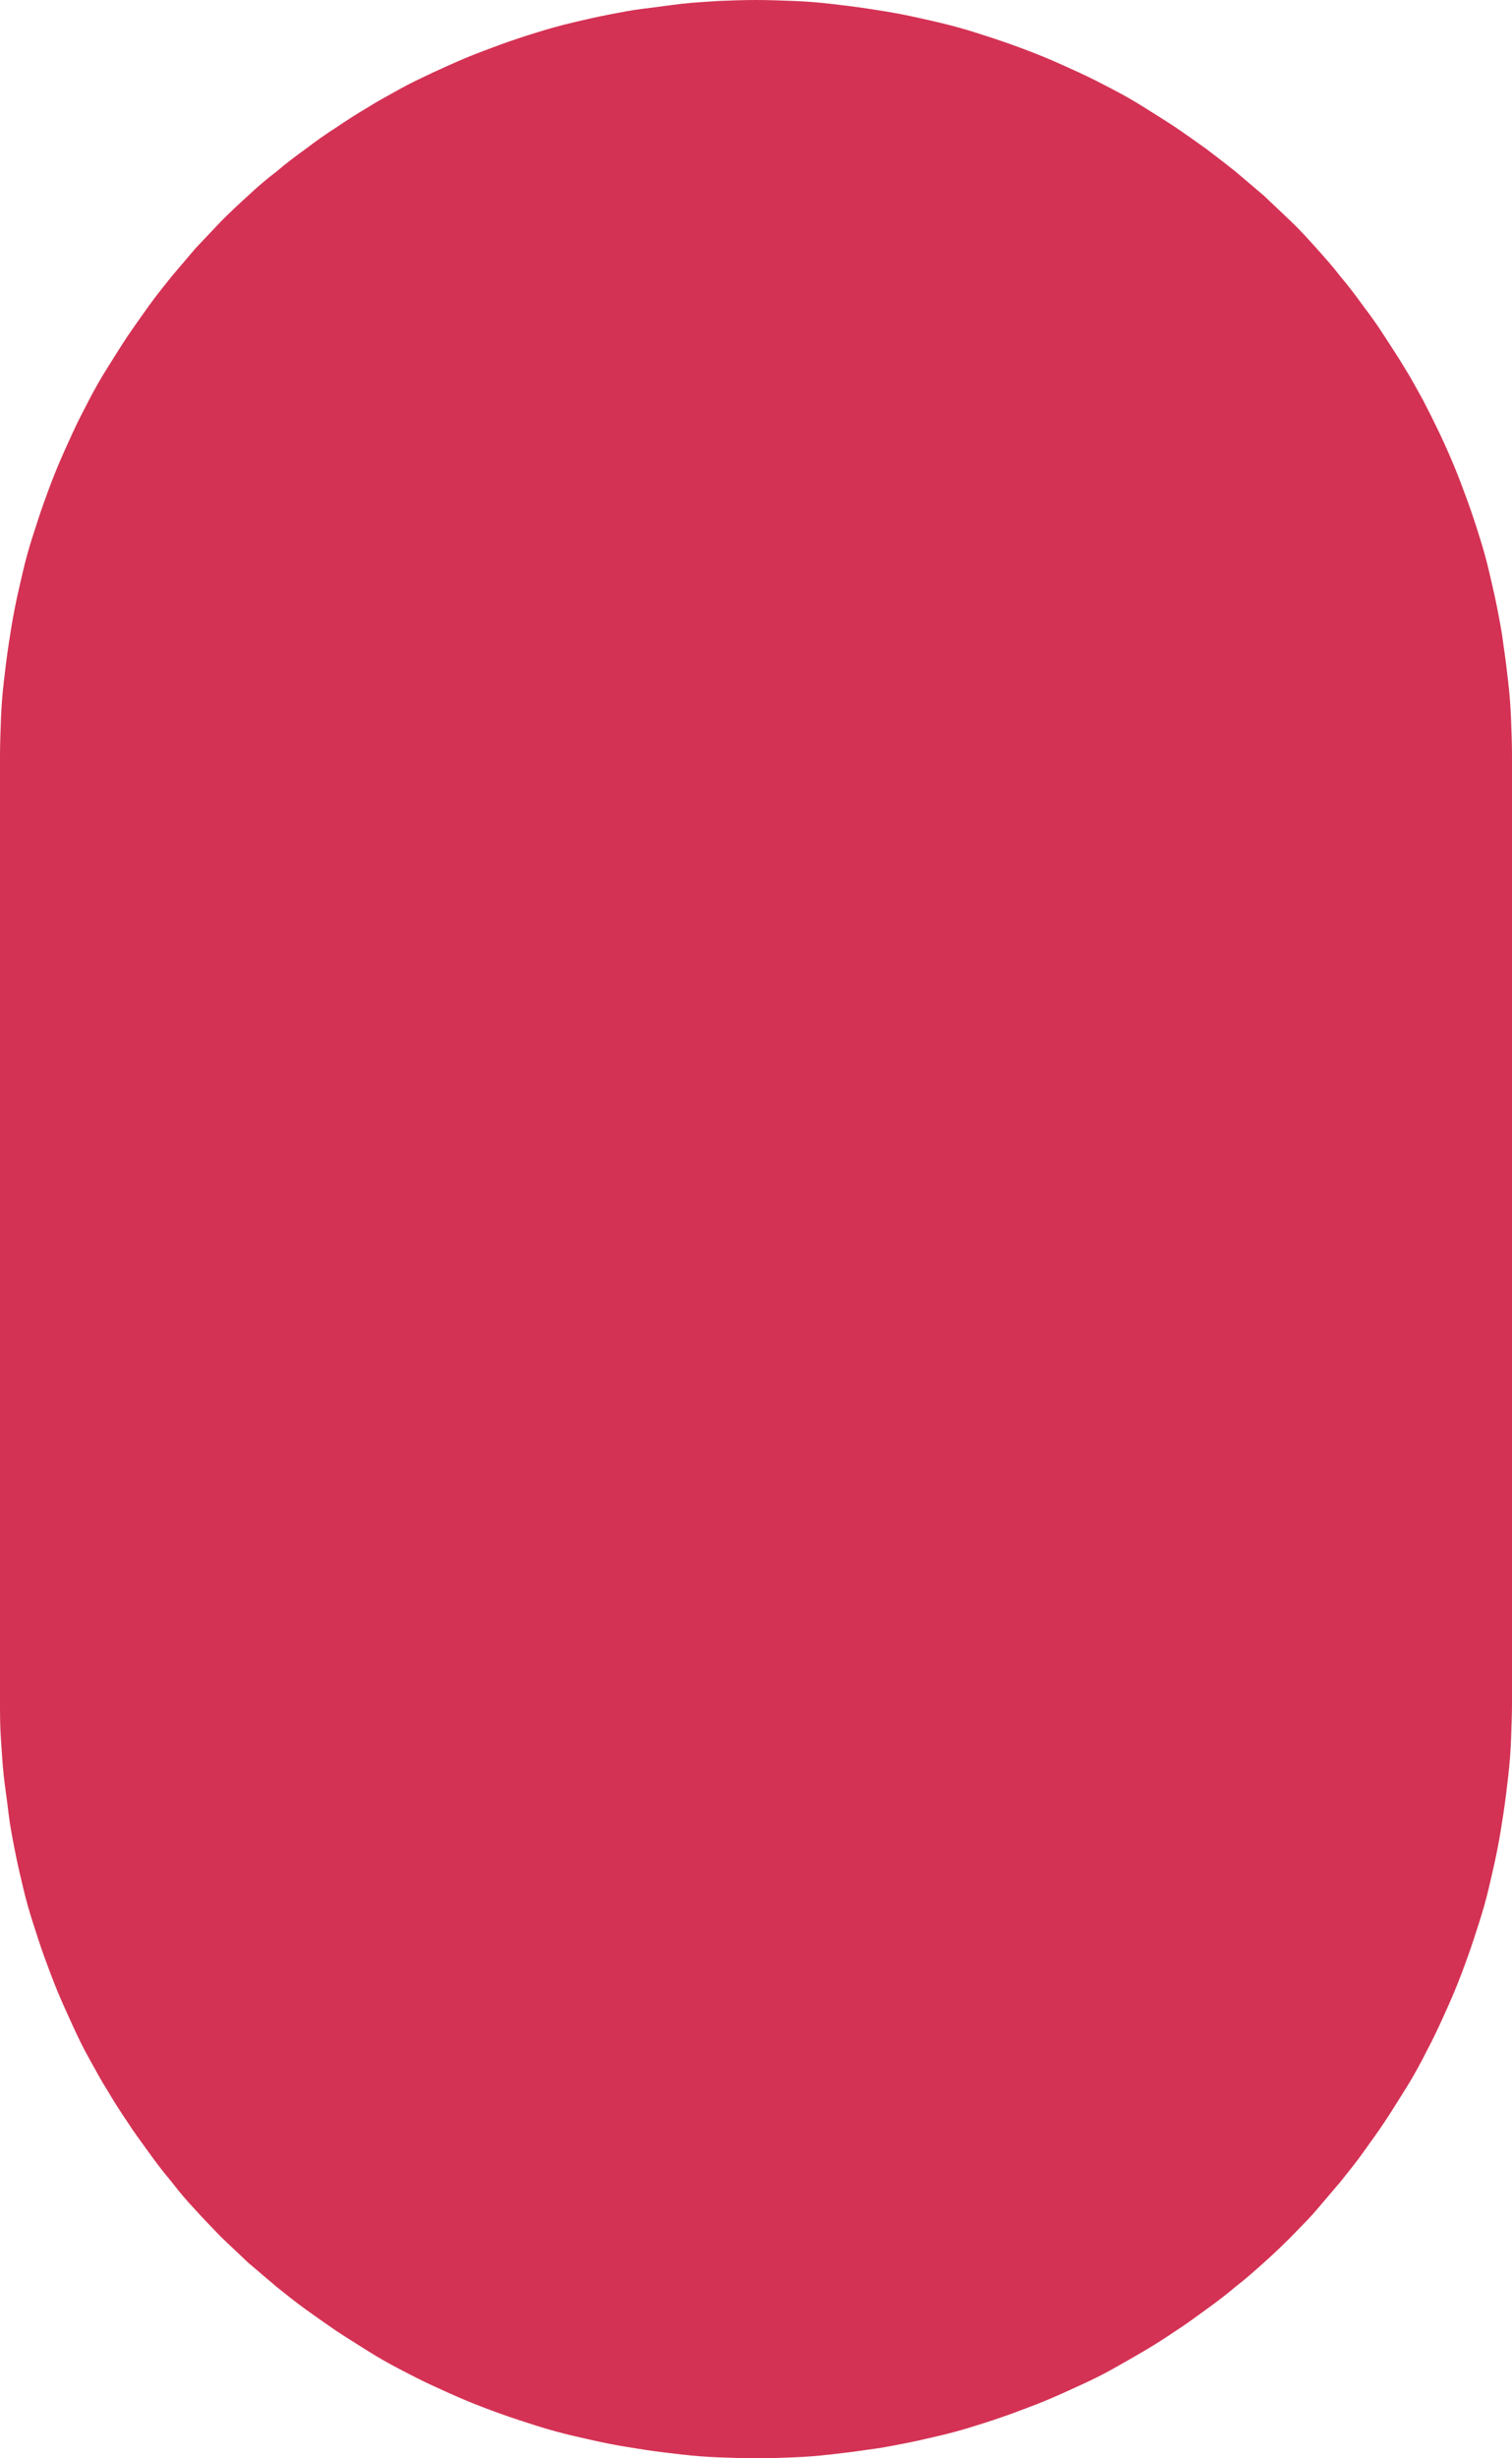
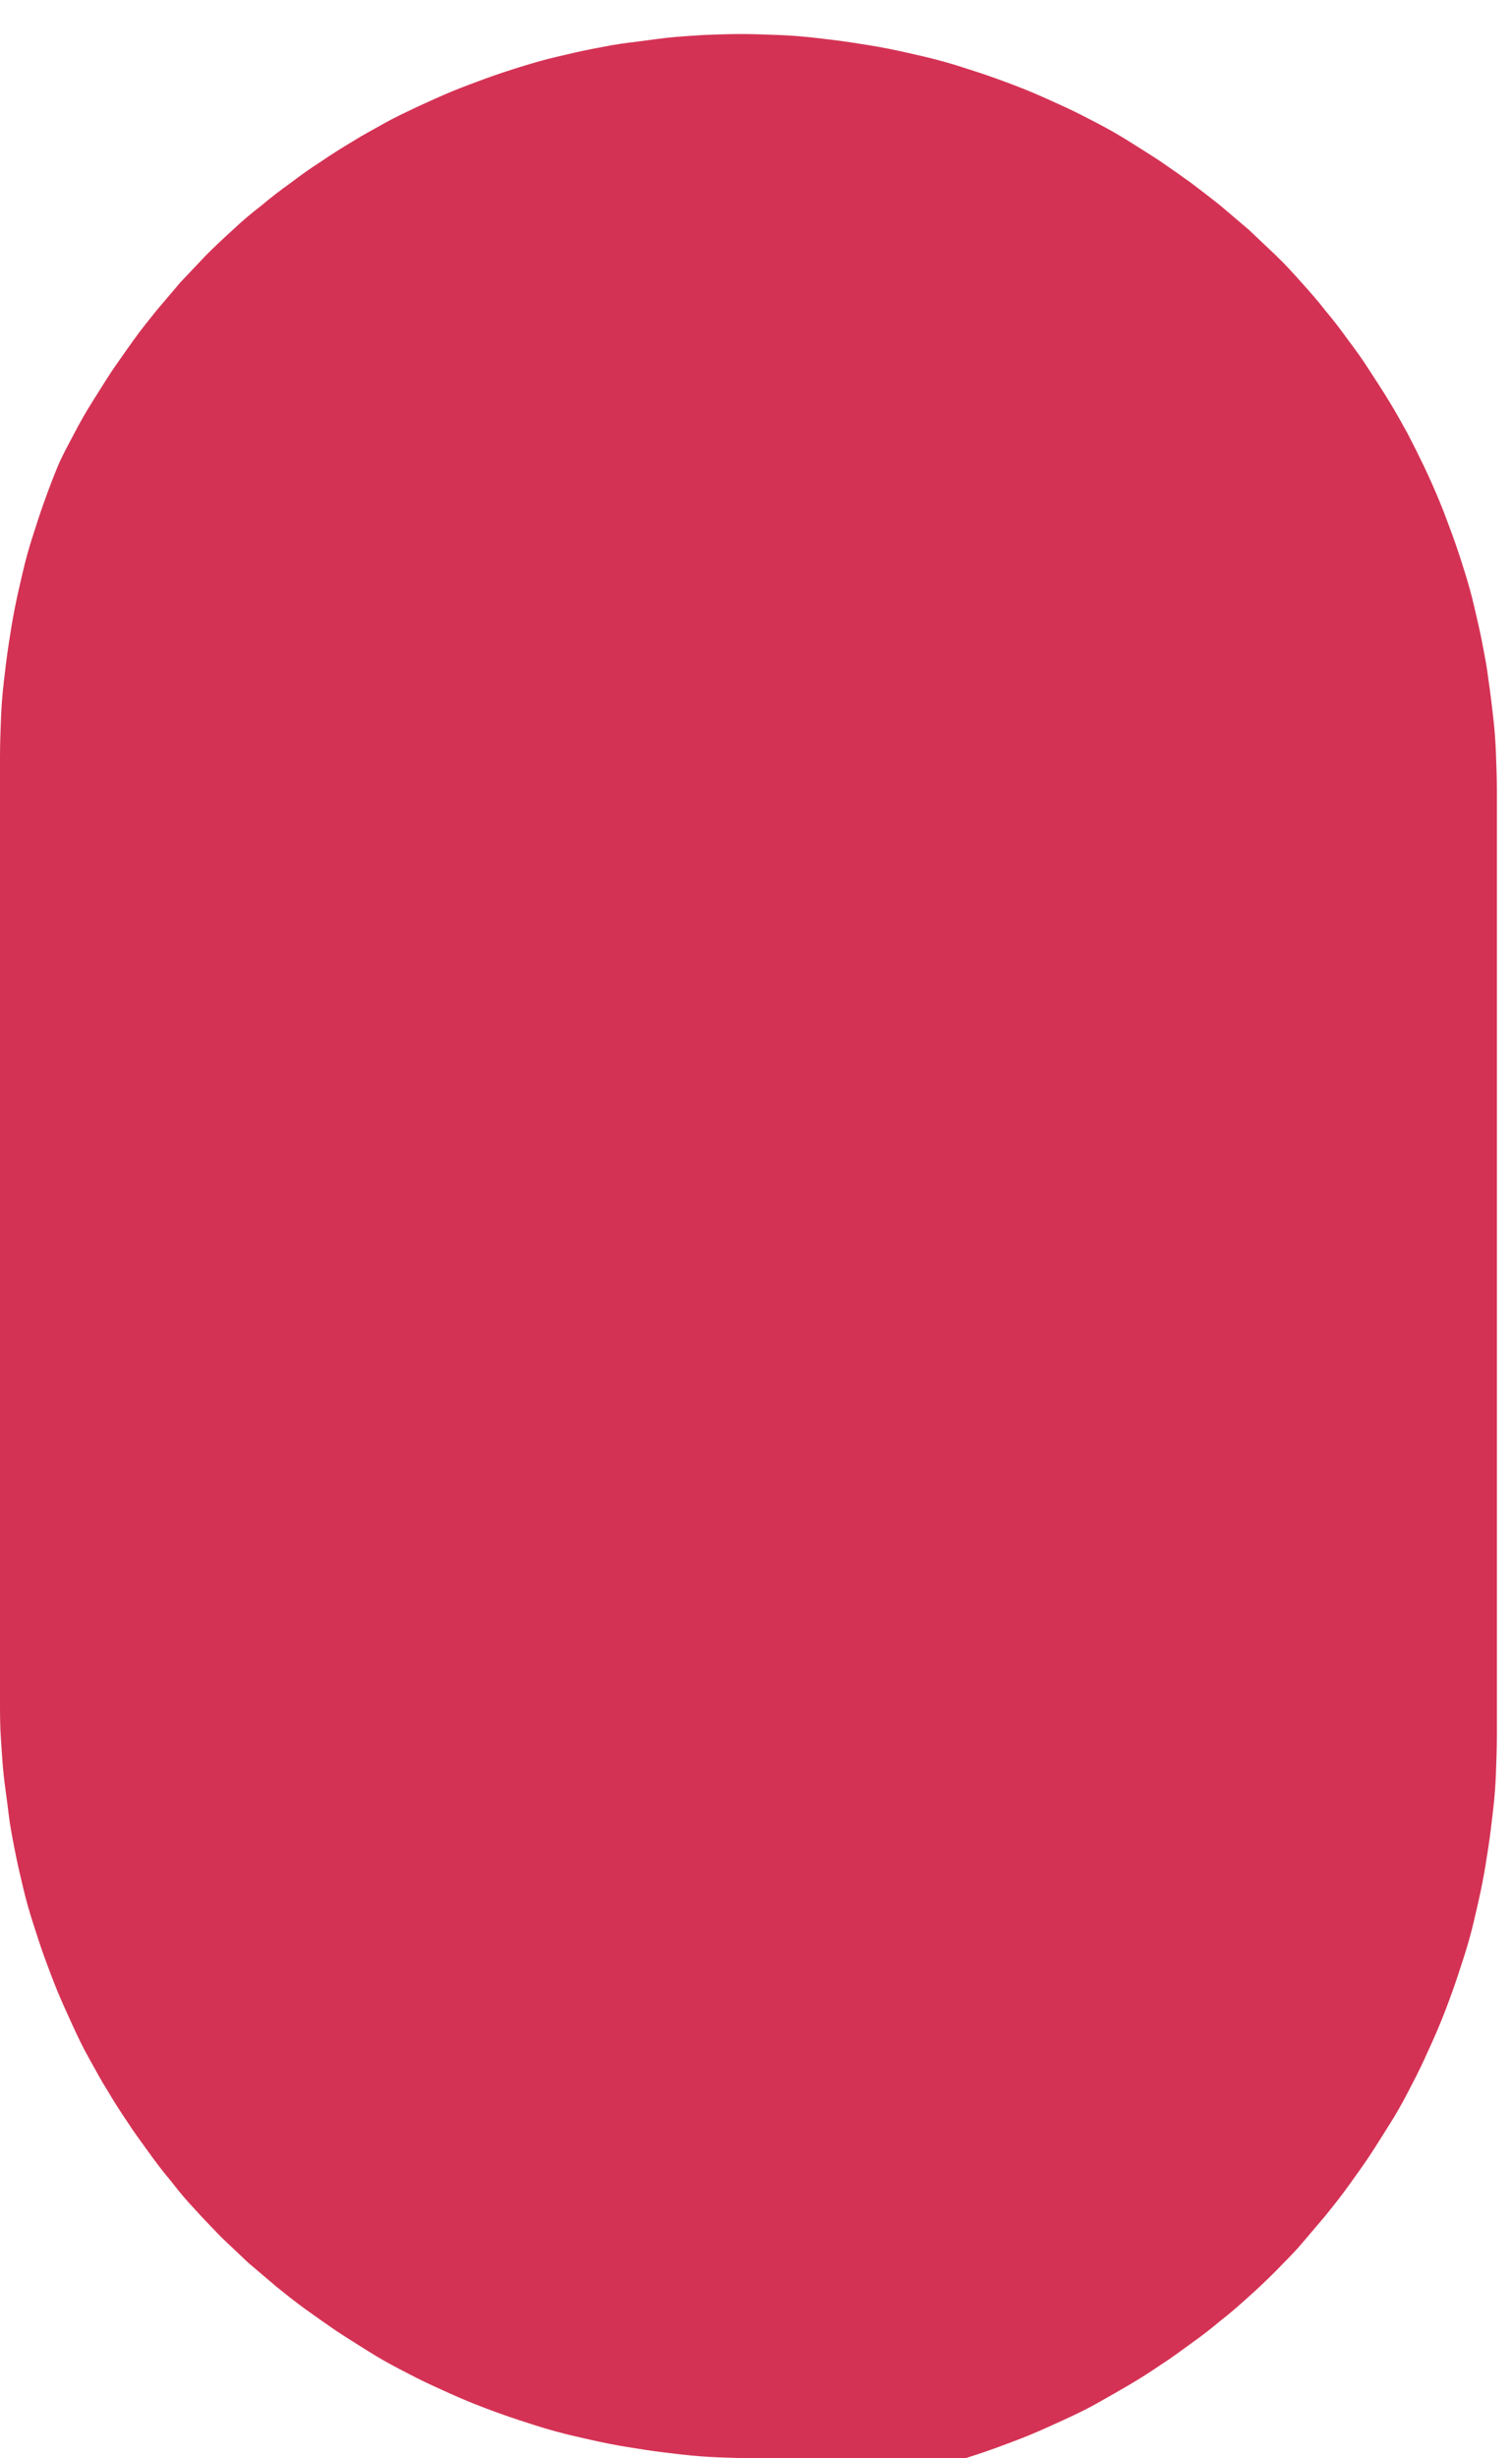
<svg xmlns="http://www.w3.org/2000/svg" version="1.1" id="Livello_1" x="0px" y="0px" viewBox="0 0 320 520" style="enable-background:new 0 0 320 520;" xml:space="preserve">
  <style type="text/css">
	.st0{fill:#D43254;}
</style>
-   <path class="st0" d="M160,520c-2.6,0-5.2-0.1-7.9-0.2c-2.6-0.1-5.2-0.3-7.8-0.6s-5.2-0.6-7.8-1s-5.2-0.8-7.7-1.3s-5.1-1.1-7.7-1.7  c-2.5-0.6-5.1-1.3-7.6-2.1s-5-1.6-7.5-2.5s-4.9-1.8-7.3-2.8s-4.8-2.1-7.2-3.2s-4.7-2.3-7-3.5s-4.6-2.5-6.8-3.9  c-2.2-1.4-4.5-2.8-6.6-4.2c-2.2-1.5-4.3-3-6.4-4.5s-4.2-3.2-6.2-4.8c-2-1.7-4-3.4-6-5.1c-1.9-1.8-3.8-3.6-5.7-5.4  c-1.8-1.9-3.7-3.8-5.4-5.7c-1.8-1.9-3.5-3.9-5.1-6c-1.7-2-3.3-4.1-4.8-6.2s-3.1-4.2-4.5-6.4c-1.5-2.2-2.9-4.4-4.2-6.6  c-1.4-2.2-2.6-4.5-3.9-6.8s-2.4-4.6-3.5-7s-2.2-4.8-3.2-7.2c-1-2.4-1.9-4.9-2.8-7.3c-0.9-2.5-1.7-5-2.5-7.5s-1.5-5-2.1-7.6  c-0.6-2.5-1.2-5.1-1.7-7.7s-1-5.1-1.3-7.7s-0.7-5.2-1-7.8c-0.3-2.6-0.4-5.2-0.6-7.8S0,362.6,0,360V160c0-2.6,0.1-5.2,0.2-7.9  s0.3-5.2,0.6-7.8s0.6-5.2,1-7.8s0.8-5.2,1.3-7.7c0.5-2.6,1.1-5.1,1.7-7.7s1.3-5.1,2.1-7.6s1.6-5,2.5-7.5s1.8-4.9,2.8-7.3  s2.1-4.8,3.2-7.2s2.3-4.7,3.5-7s2.5-4.6,3.9-6.8c1.4-2.2,2.8-4.5,4.2-6.6c1.5-2.2,3-4.3,4.5-6.4s3.2-4.2,4.8-6.2c1.7-2,3.4-4,5.1-6  c1.8-1.9,3.6-3.8,5.4-5.7c1.8-1.8,3.8-3.7,5.7-5.4c1.9-1.8,3.9-3.5,6-5.1c2-1.7,4.1-3.3,6.2-4.8c2.1-1.6,4.2-3.1,6.4-4.5  c2.2-1.5,4.4-2.9,6.6-4.2c2.2-1.4,4.5-2.6,6.8-3.9s4.7-2.4,7-3.5c2.4-1.1,4.8-2.2,7.2-3.2s4.9-1.9,7.3-2.8c2.5-0.9,4.9-1.7,7.5-2.5  s5-1.5,7.6-2.1c2.5-0.6,5.1-1.2,7.7-1.7s5.1-1,7.7-1.3s5.2-0.7,7.8-1s5.2-0.4,7.8-0.6c2.6-0.1,5.2-0.2,7.9-0.2s5.2,0.1,7.9,0.2  c2.6,0.1,5.2,0.3,7.8,0.6s5.2,0.6,7.8,1s5.2,0.8,7.7,1.3s5.1,1.1,7.7,1.7c2.5,0.6,5.1,1.3,7.6,2.1s5,1.6,7.5,2.5s4.9,1.8,7.3,2.8  c2.4,1,4.8,2.1,7.2,3.2s4.7,2.3,7,3.5s4.6,2.5,6.8,3.9s4.5,2.8,6.6,4.2c2.2,1.5,4.3,3,6.4,4.5c2.1,1.6,4.2,3.2,6.2,4.8  c2,1.7,4,3.4,6,5.1c1.9,1.8,3.8,3.6,5.7,5.4c1.9,1.8,3.7,3.8,5.4,5.7s3.5,3.9,5.1,6c1.7,2,3.3,4.1,4.8,6.2c1.6,2.1,3.1,4.2,4.5,6.4  s2.9,4.4,4.2,6.6c1.4,2.2,2.6,4.5,3.9,6.8c1.2,2.3,2.4,4.7,3.5,7s2.2,4.8,3.2,7.2s1.9,4.9,2.8,7.3c0.9,2.5,1.7,4.9,2.5,7.5  c0.8,2.5,1.5,5,2.1,7.6s1.2,5.1,1.7,7.7c0.5,2.6,1,5.1,1.3,7.7c0.4,2.6,0.7,5.2,1,7.8s0.5,5.2,0.6,7.8s0.2,5.2,0.2,7.9v200  c0,2.6-0.1,5.2-0.2,7.9s-0.3,5.2-0.6,7.8c-0.3,2.6-0.6,5.2-1,7.8s-0.8,5.2-1.3,7.7c-0.5,2.6-1.1,5.1-1.7,7.7s-1.3,5.1-2.1,7.6  s-1.6,5-2.5,7.5s-1.8,4.9-2.8,7.3s-2.1,4.8-3.2,7.2s-2.3,4.7-3.5,7s-2.5,4.6-3.9,6.8c-1.4,2.2-2.8,4.5-4.2,6.6s-3,4.3-4.5,6.4  s-3.2,4.2-4.8,6.2c-1.7,2-3.4,4-5.1,6s-3.6,3.8-5.4,5.7c-1.9,1.9-3.8,3.7-5.7,5.4s-3.9,3.5-6,5.1c-2,1.7-4.1,3.3-6.2,4.8  s-4.2,3.1-6.4,4.5c-2.2,1.5-4.4,2.9-6.6,4.2s-4.5,2.6-6.8,3.9s-4.6,2.4-7,3.5s-4.8,2.2-7.2,3.2s-4.9,1.9-7.3,2.8  c-2.5,0.9-4.9,1.7-7.5,2.5c-2.5,0.8-5,1.5-7.6,2.1c-2.5,0.6-5.1,1.2-7.7,1.7s-5.1,1-7.7,1.3c-2.6,0.4-5.2,0.7-7.8,1  s-5.2,0.5-7.8,0.6C165.2,519.9,162.6,520,160,520z" />
+   <path class="st0" d="M160,520c-2.6,0-5.2-0.1-7.9-0.2c-2.6-0.1-5.2-0.3-7.8-0.6s-5.2-0.6-7.8-1s-5.2-0.8-7.7-1.3s-5.1-1.1-7.7-1.7  c-2.5-0.6-5.1-1.3-7.6-2.1s-5-1.6-7.5-2.5s-4.9-1.8-7.3-2.8s-4.8-2.1-7.2-3.2s-4.7-2.3-7-3.5s-4.6-2.5-6.8-3.9  c-2.2-1.4-4.5-2.8-6.6-4.2c-2.2-1.5-4.3-3-6.4-4.5s-4.2-3.2-6.2-4.8c-2-1.7-4-3.4-6-5.1c-1.9-1.8-3.8-3.6-5.7-5.4  c-1.8-1.9-3.7-3.8-5.4-5.7c-1.8-1.9-3.5-3.9-5.1-6c-1.7-2-3.3-4.1-4.8-6.2s-3.1-4.2-4.5-6.4c-1.5-2.2-2.9-4.4-4.2-6.6  c-1.4-2.2-2.6-4.5-3.9-6.8s-2.4-4.6-3.5-7s-2.2-4.8-3.2-7.2c-1-2.4-1.9-4.9-2.8-7.3c-0.9-2.5-1.7-5-2.5-7.5s-1.5-5-2.1-7.6  c-0.6-2.5-1.2-5.1-1.7-7.7s-1-5.1-1.3-7.7s-0.7-5.2-1-7.8c-0.3-2.6-0.4-5.2-0.6-7.8S0,362.6,0,360V160c0-2.6,0.1-5.2,0.2-7.9  s0.3-5.2,0.6-7.8s0.6-5.2,1-7.8s0.8-5.2,1.3-7.7c0.5-2.6,1.1-5.1,1.7-7.7s1.3-5.1,2.1-7.6s1.6-5,2.5-7.5s1.8-4.9,2.8-7.3  s2.3-4.7,3.5-7s2.5-4.6,3.9-6.8c1.4-2.2,2.8-4.5,4.2-6.6c1.5-2.2,3-4.3,4.5-6.4s3.2-4.2,4.8-6.2c1.7-2,3.4-4,5.1-6  c1.8-1.9,3.6-3.8,5.4-5.7c1.8-1.8,3.8-3.7,5.7-5.4c1.9-1.8,3.9-3.5,6-5.1c2-1.7,4.1-3.3,6.2-4.8c2.1-1.6,4.2-3.1,6.4-4.5  c2.2-1.5,4.4-2.9,6.6-4.2c2.2-1.4,4.5-2.6,6.8-3.9s4.7-2.4,7-3.5c2.4-1.1,4.8-2.2,7.2-3.2s4.9-1.9,7.3-2.8c2.5-0.9,4.9-1.7,7.5-2.5  s5-1.5,7.6-2.1c2.5-0.6,5.1-1.2,7.7-1.7s5.1-1,7.7-1.3s5.2-0.7,7.8-1s5.2-0.4,7.8-0.6c2.6-0.1,5.2-0.2,7.9-0.2s5.2,0.1,7.9,0.2  c2.6,0.1,5.2,0.3,7.8,0.6s5.2,0.6,7.8,1s5.2,0.8,7.7,1.3s5.1,1.1,7.7,1.7c2.5,0.6,5.1,1.3,7.6,2.1s5,1.6,7.5,2.5s4.9,1.8,7.3,2.8  c2.4,1,4.8,2.1,7.2,3.2s4.7,2.3,7,3.5s4.6,2.5,6.8,3.9s4.5,2.8,6.6,4.2c2.2,1.5,4.3,3,6.4,4.5c2.1,1.6,4.2,3.2,6.2,4.8  c2,1.7,4,3.4,6,5.1c1.9,1.8,3.8,3.6,5.7,5.4c1.9,1.8,3.7,3.8,5.4,5.7s3.5,3.9,5.1,6c1.7,2,3.3,4.1,4.8,6.2c1.6,2.1,3.1,4.2,4.5,6.4  s2.9,4.4,4.2,6.6c1.4,2.2,2.6,4.5,3.9,6.8c1.2,2.3,2.4,4.7,3.5,7s2.2,4.8,3.2,7.2s1.9,4.9,2.8,7.3c0.9,2.5,1.7,4.9,2.5,7.5  c0.8,2.5,1.5,5,2.1,7.6s1.2,5.1,1.7,7.7c0.5,2.6,1,5.1,1.3,7.7c0.4,2.6,0.7,5.2,1,7.8s0.5,5.2,0.6,7.8s0.2,5.2,0.2,7.9v200  c0,2.6-0.1,5.2-0.2,7.9s-0.3,5.2-0.6,7.8c-0.3,2.6-0.6,5.2-1,7.8s-0.8,5.2-1.3,7.7c-0.5,2.6-1.1,5.1-1.7,7.7s-1.3,5.1-2.1,7.6  s-1.6,5-2.5,7.5s-1.8,4.9-2.8,7.3s-2.1,4.8-3.2,7.2s-2.3,4.7-3.5,7s-2.5,4.6-3.9,6.8c-1.4,2.2-2.8,4.5-4.2,6.6s-3,4.3-4.5,6.4  s-3.2,4.2-4.8,6.2c-1.7,2-3.4,4-5.1,6s-3.6,3.8-5.4,5.7c-1.9,1.9-3.8,3.7-5.7,5.4s-3.9,3.5-6,5.1c-2,1.7-4.1,3.3-6.2,4.8  s-4.2,3.1-6.4,4.5c-2.2,1.5-4.4,2.9-6.6,4.2s-4.5,2.6-6.8,3.9s-4.6,2.4-7,3.5s-4.8,2.2-7.2,3.2s-4.9,1.9-7.3,2.8  c-2.5,0.9-4.9,1.7-7.5,2.5c-2.5,0.8-5,1.5-7.6,2.1c-2.5,0.6-5.1,1.2-7.7,1.7s-5.1,1-7.7,1.3c-2.6,0.4-5.2,0.7-7.8,1  s-5.2,0.5-7.8,0.6C165.2,519.9,162.6,520,160,520z" />
</svg>